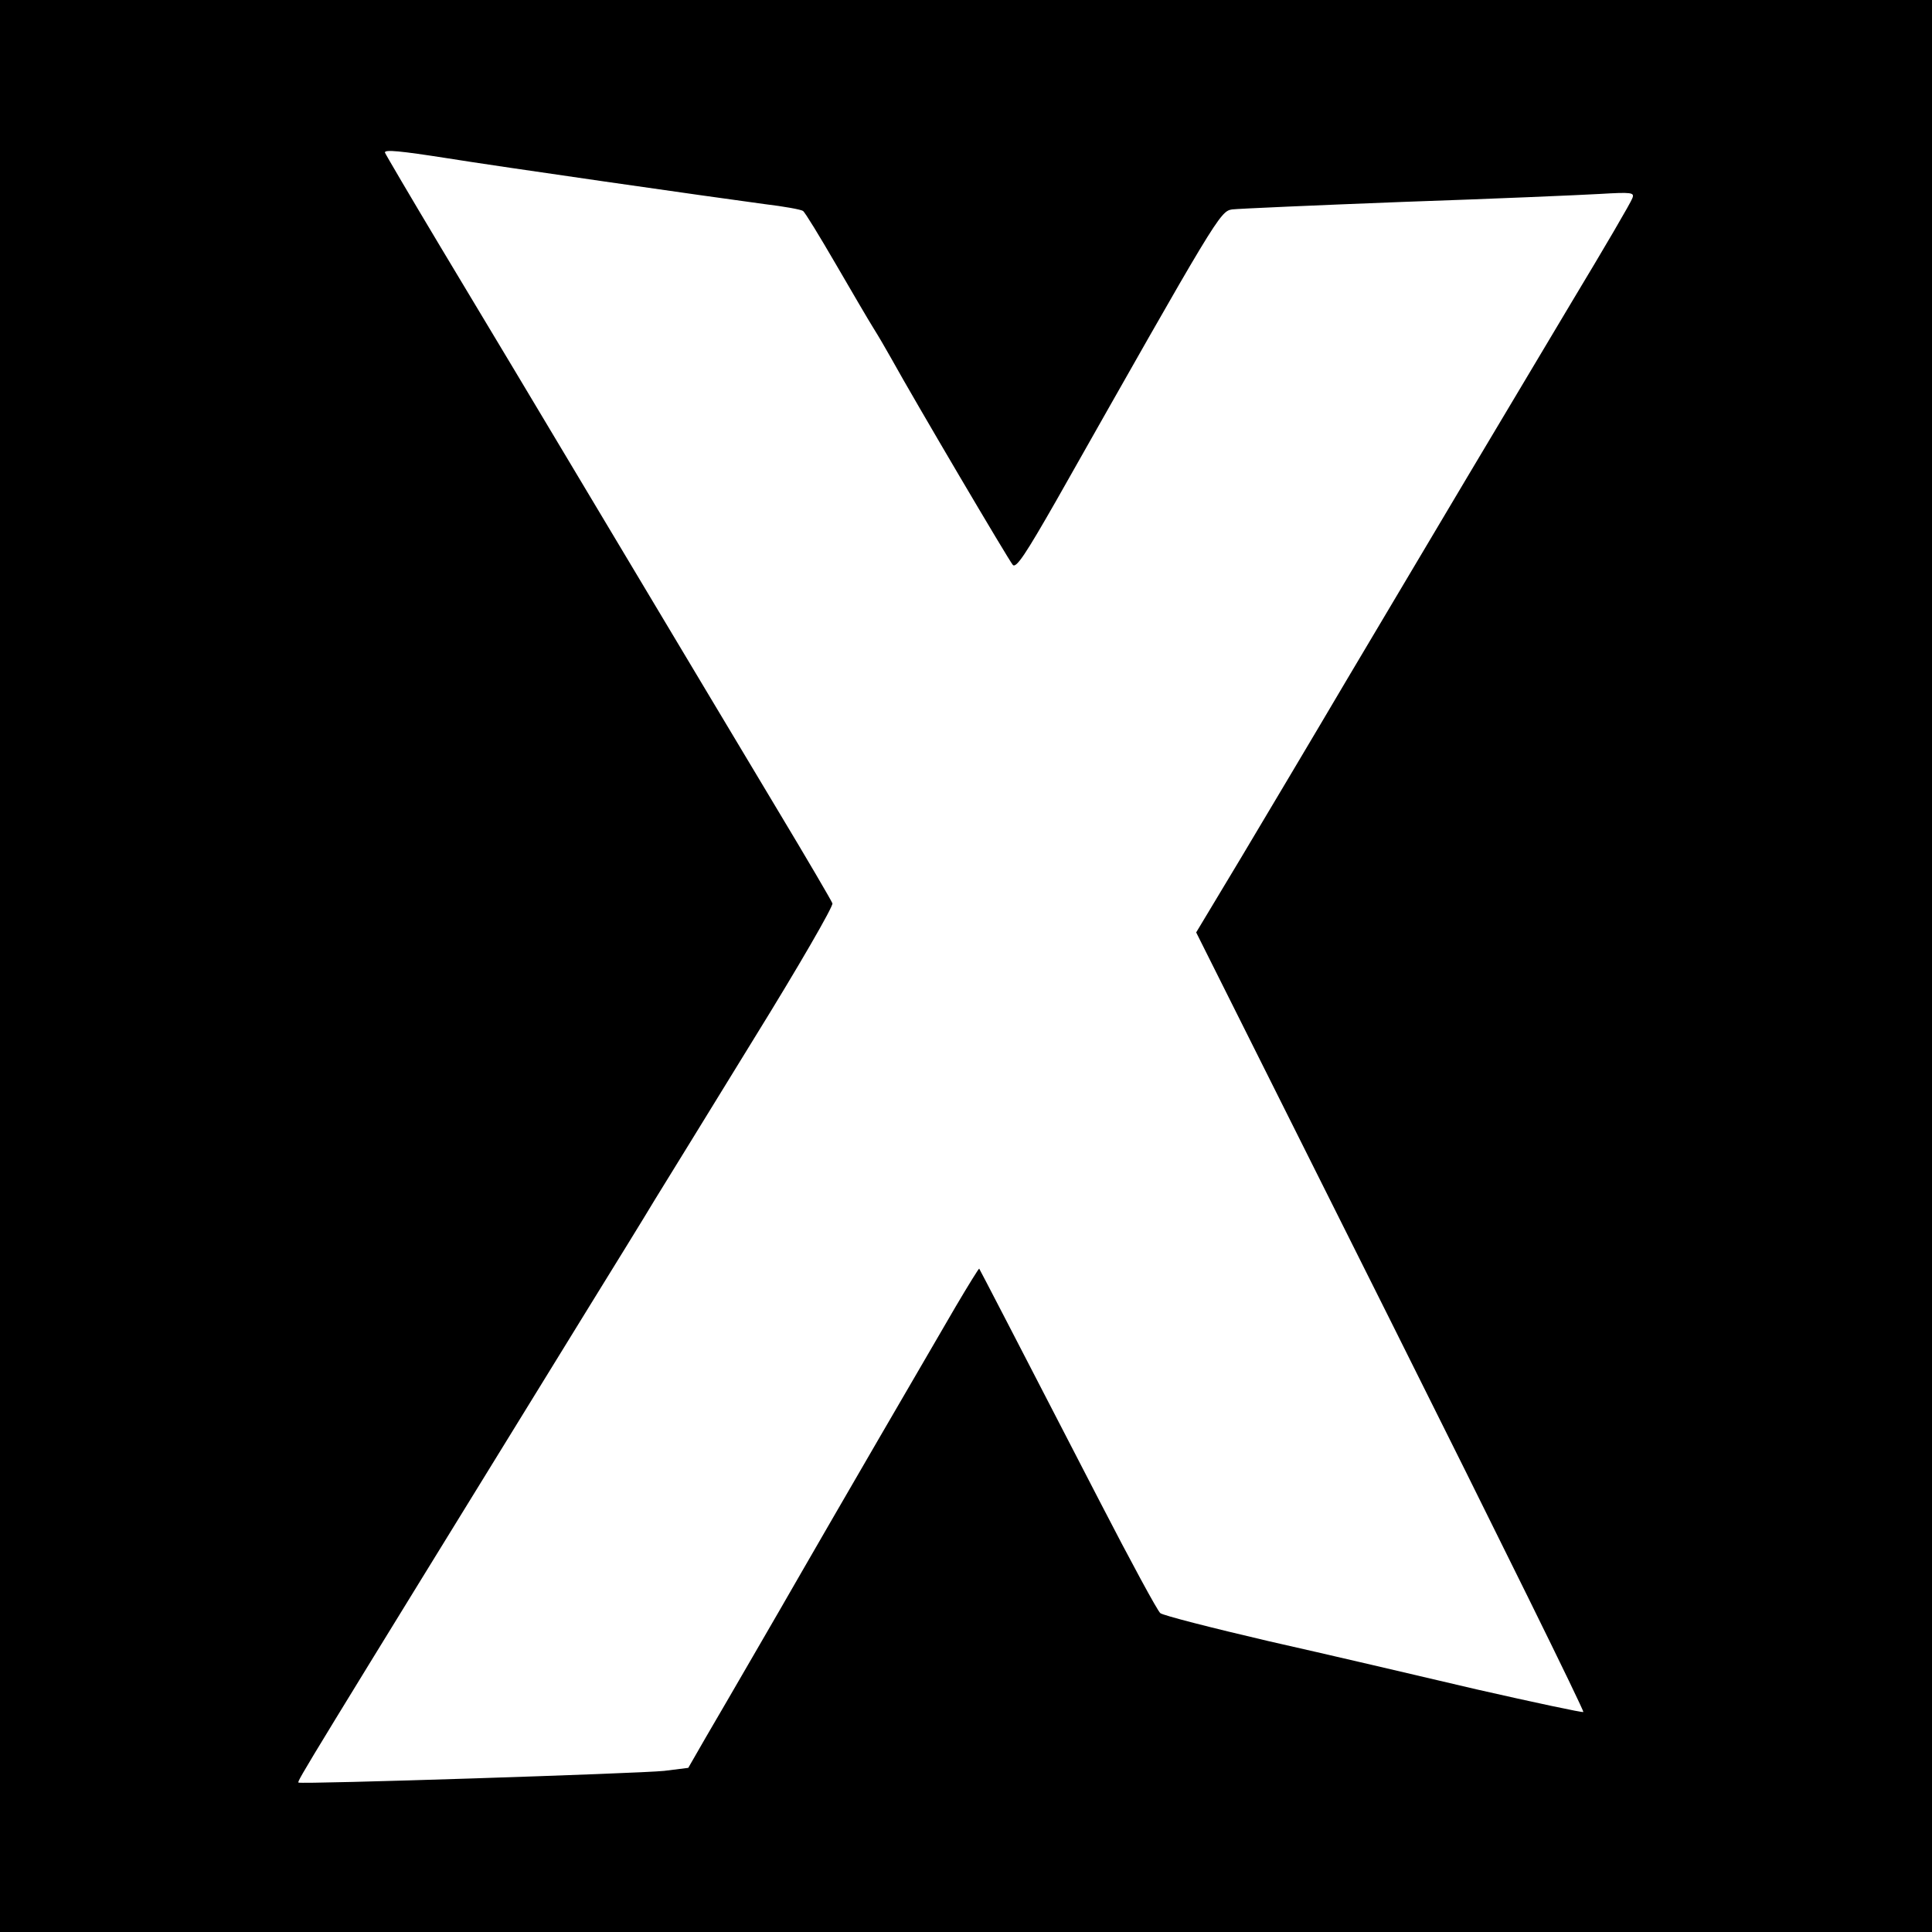
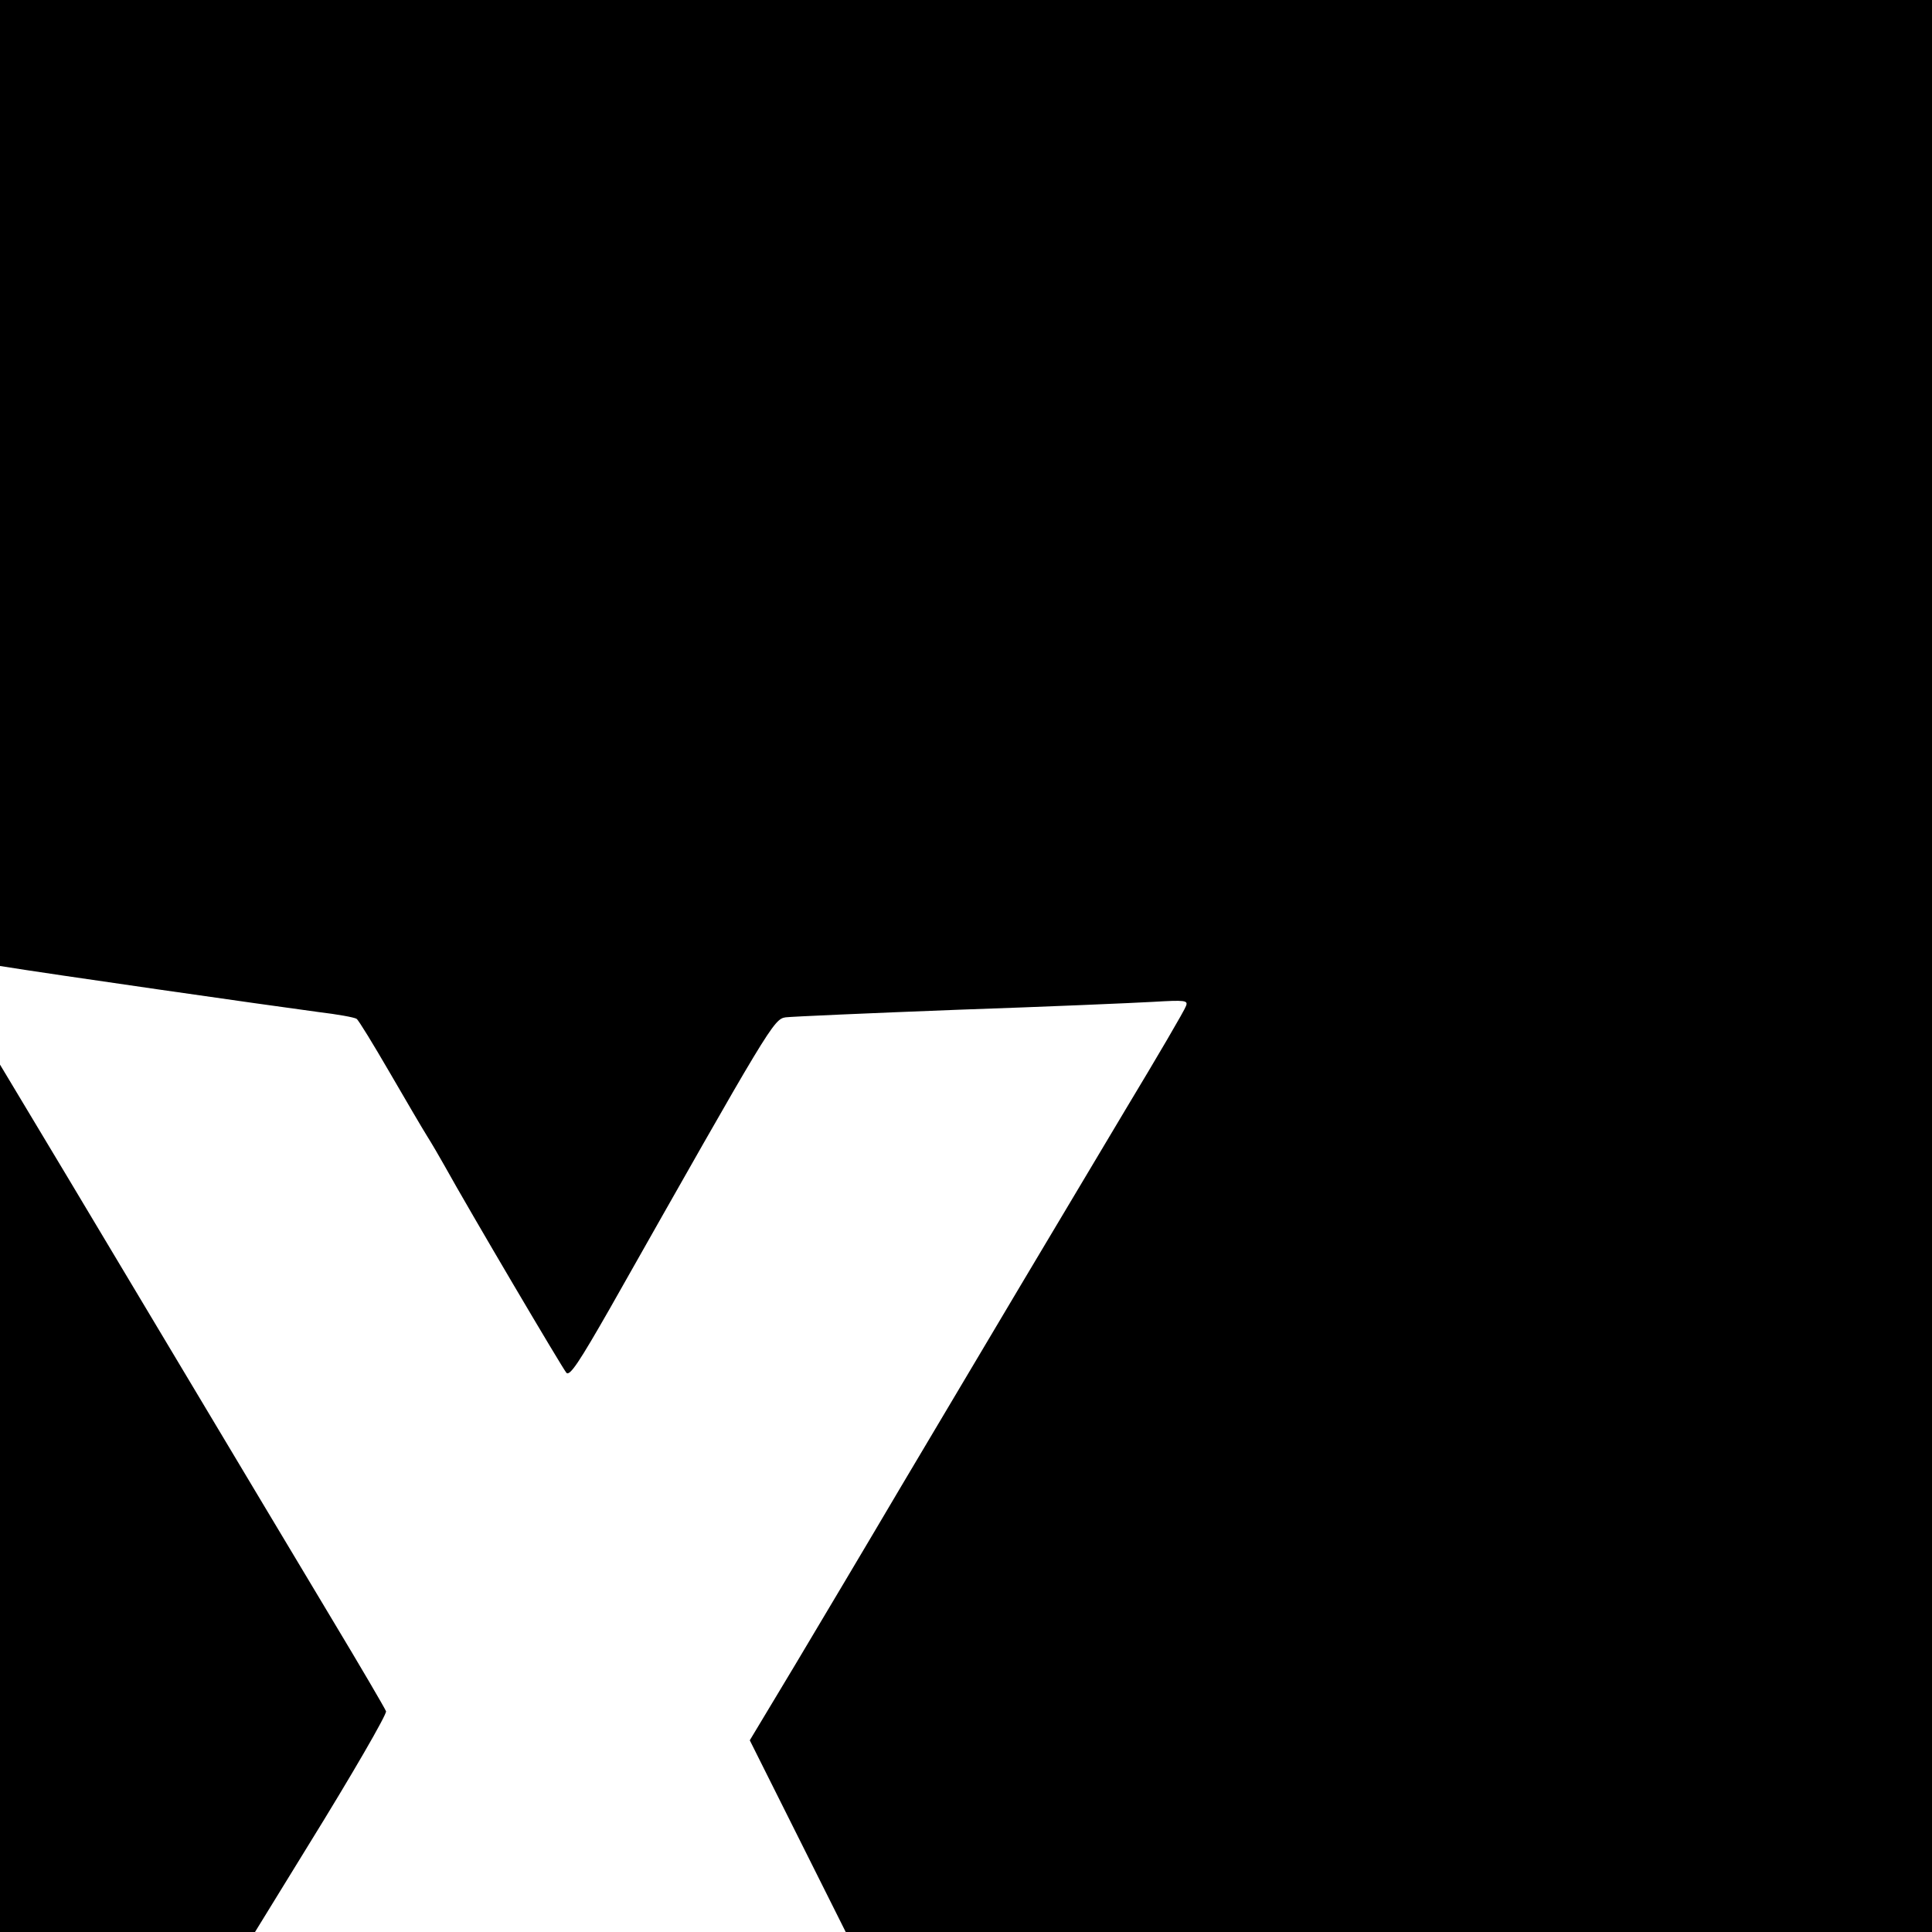
<svg xmlns="http://www.w3.org/2000/svg" version="1.0" width="512pt" height="512pt" viewBox="0 0 512 512" preserveAspectRatio="xMidYMid meet">
  <g transform="translate(0,512) scale(0.1,-0.1)" fill="#000000" stroke="none">
-     <path d="M0 2560 l0 -2560 2560 0 2560 0 0 2560 0 2560 -2560 0 -2560 0 0 -2560z m1183 2141 c136 -22 702 -103 844 -122 50 -6 95 -14 101 -18 5 -3 44 -67 87 -141 43 -74 88 -151 100 -170 12 -19 33 -55 47 -80 63 -114 312 -536 322 -547 9 -10 35 30 115 170 425 751 434 767 466 772 17 2 221 11 455 20 234 8 467 18 519 21 85 5 93 4 87 -11 -3 -10 -75 -133 -160 -274 -178 -298 -367 -615 -596 -1001 -89 -151 -216 -364 -281 -473 l-119 -198 516 -1031 c283 -566 513 -1032 510 -1035 -2 -2 -129 25 -283 60 -153 36 -401 94 -552 128 -150 35 -279 68 -286 74 -7 5 -79 138 -160 295 -223 432 -318 615 -320 618 -1 1 -29 -44 -62 -100 -72 -123 -335 -576 -408 -703 -28 -49 -87 -151 -130 -225 -43 -74 -99 -171 -125 -215 l-46 -80 -64 -8 c-66 -7 -962 -36 -969 -31 -4 4 9 25 772 1264 66 107 144 233 172 280 29 47 148 240 264 429 117 189 210 350 207 357 -3 8 -68 119 -145 247 -76 127 -275 459 -441 737 -166 278 -369 617 -451 753 -82 137 -149 251 -149 253 0 8 41 4 163 -15z" />
+     <path d="M0 2560 l0 -2560 2560 0 2560 0 0 2560 0 2560 -2560 0 -2560 0 0 -2560z c136 -22 702 -103 844 -122 50 -6 95 -14 101 -18 5 -3 44 -67 87 -141 43 -74 88 -151 100 -170 12 -19 33 -55 47 -80 63 -114 312 -536 322 -547 9 -10 35 30 115 170 425 751 434 767 466 772 17 2 221 11 455 20 234 8 467 18 519 21 85 5 93 4 87 -11 -3 -10 -75 -133 -160 -274 -178 -298 -367 -615 -596 -1001 -89 -151 -216 -364 -281 -473 l-119 -198 516 -1031 c283 -566 513 -1032 510 -1035 -2 -2 -129 25 -283 60 -153 36 -401 94 -552 128 -150 35 -279 68 -286 74 -7 5 -79 138 -160 295 -223 432 -318 615 -320 618 -1 1 -29 -44 -62 -100 -72 -123 -335 -576 -408 -703 -28 -49 -87 -151 -130 -225 -43 -74 -99 -171 -125 -215 l-46 -80 -64 -8 c-66 -7 -962 -36 -969 -31 -4 4 9 25 772 1264 66 107 144 233 172 280 29 47 148 240 264 429 117 189 210 350 207 357 -3 8 -68 119 -145 247 -76 127 -275 459 -441 737 -166 278 -369 617 -451 753 -82 137 -149 251 -149 253 0 8 41 4 163 -15z" />
  </g>
</svg>